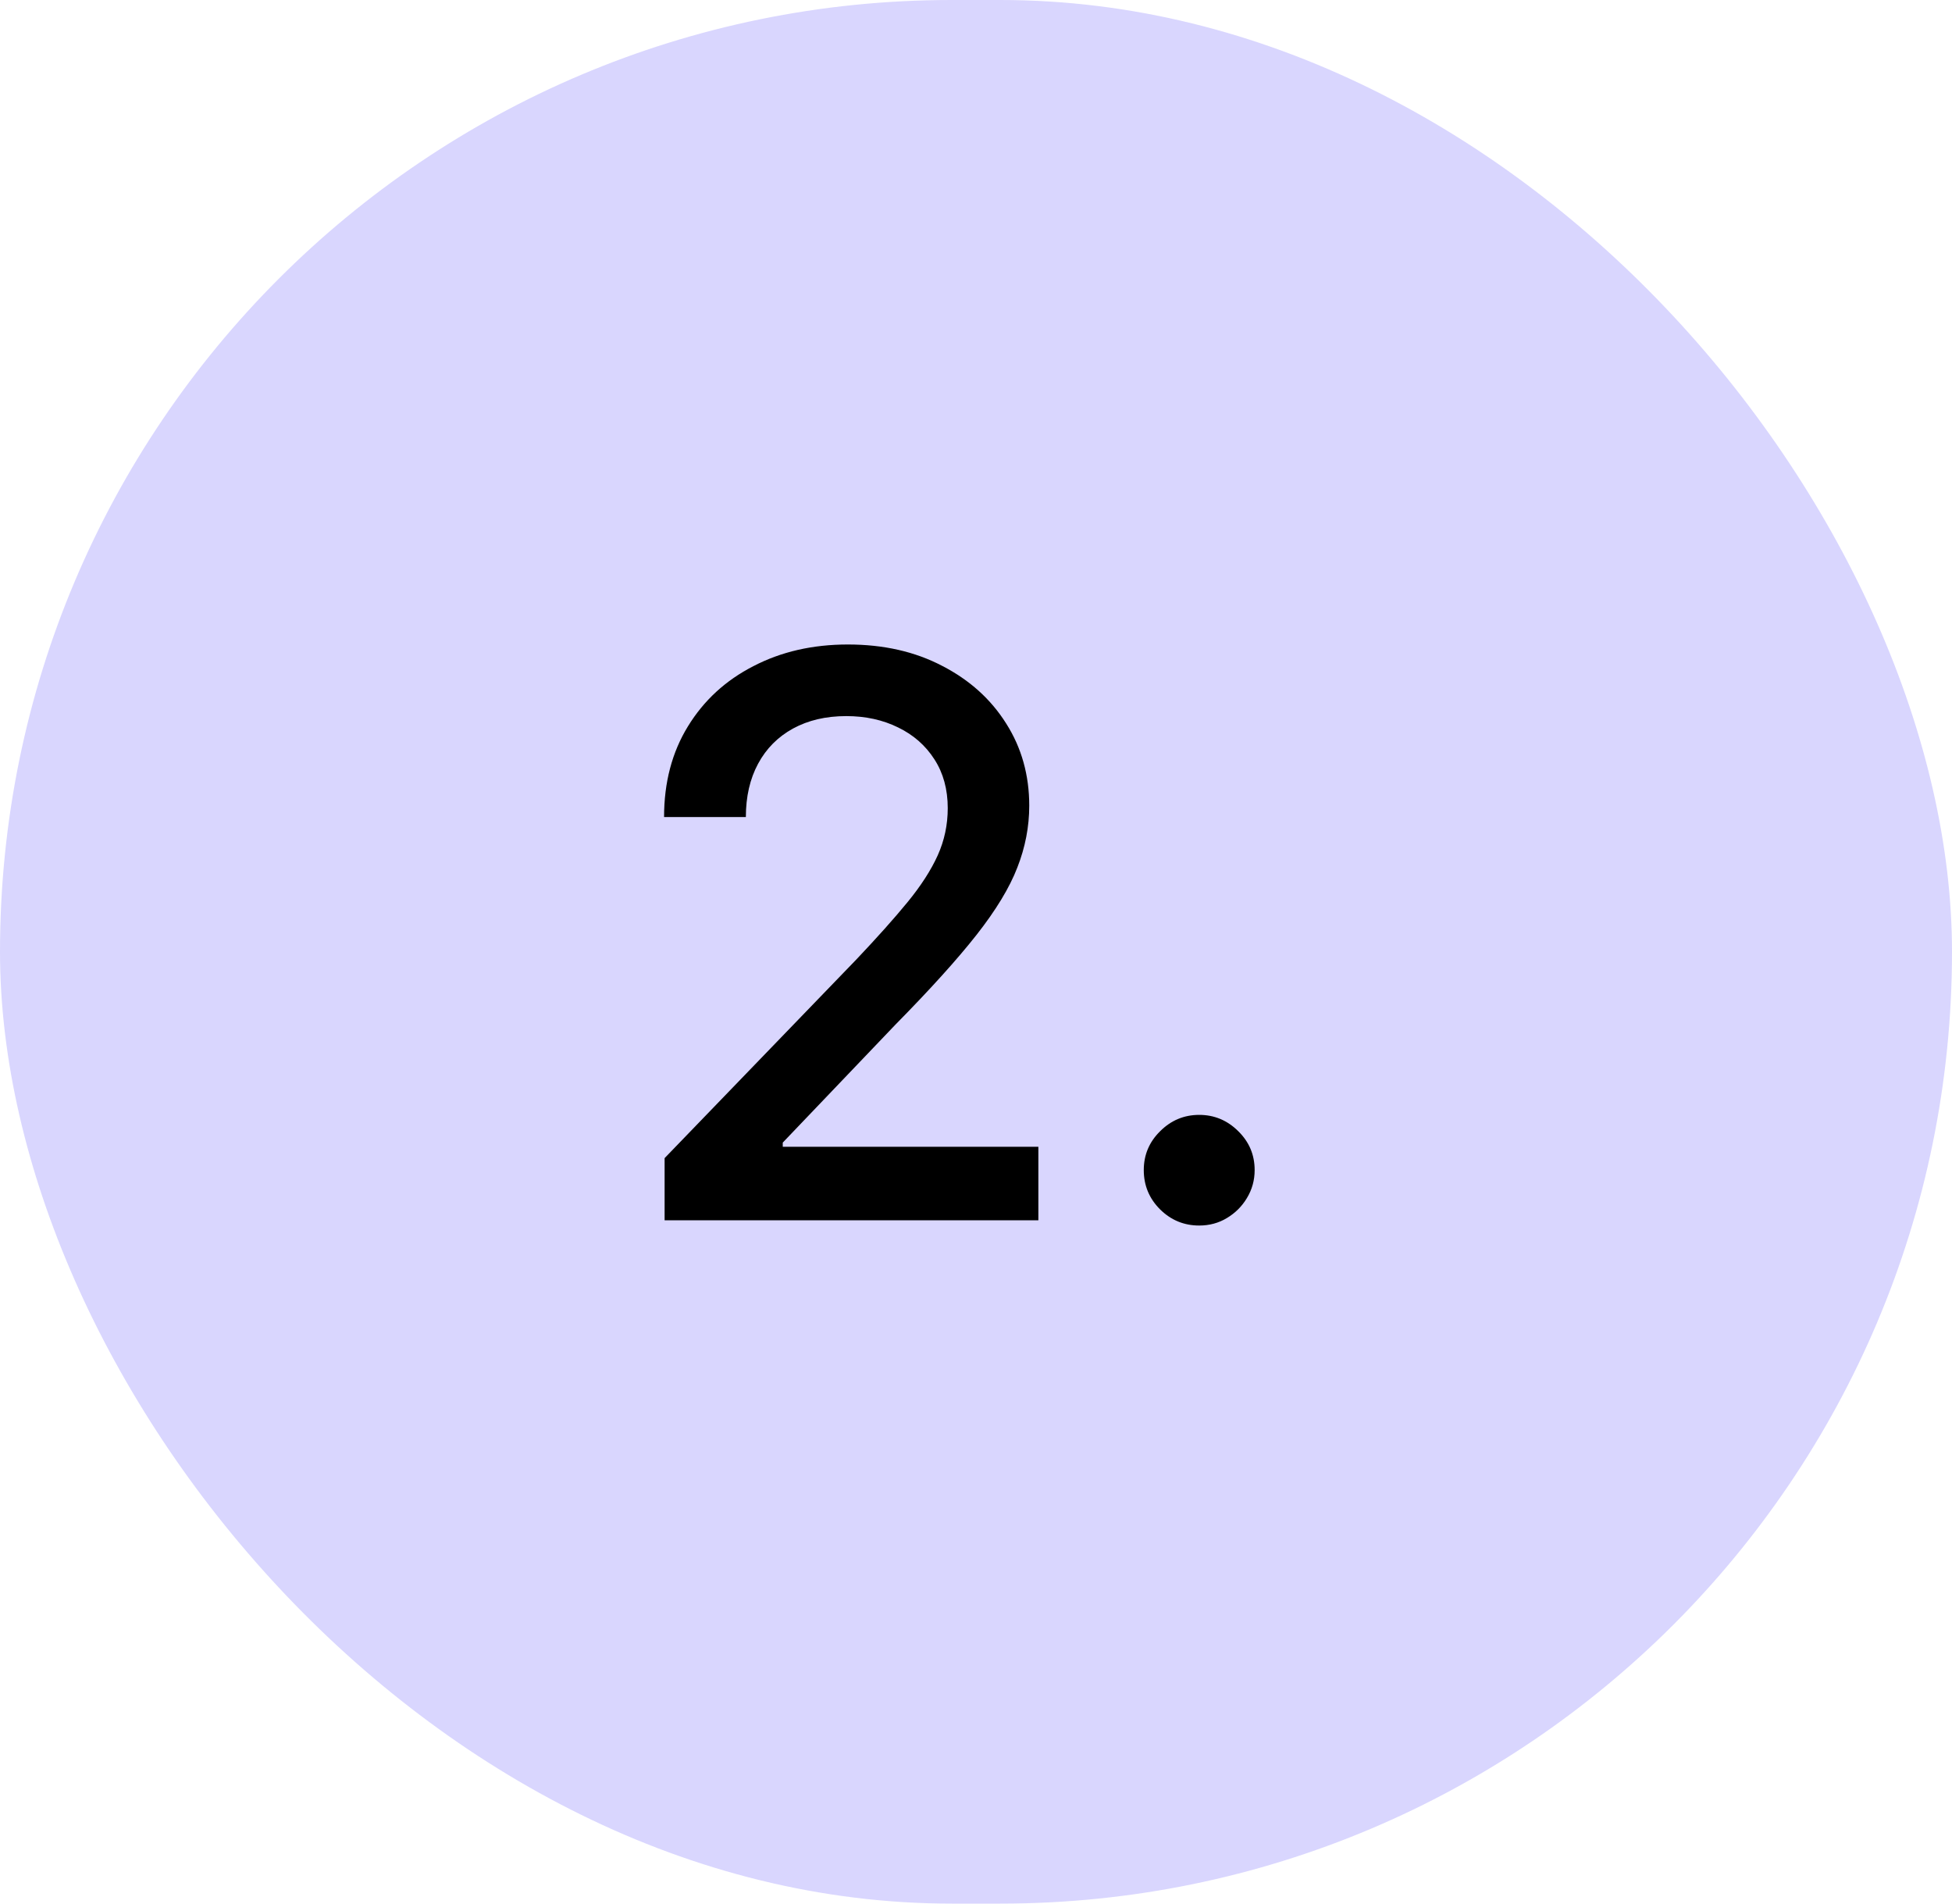
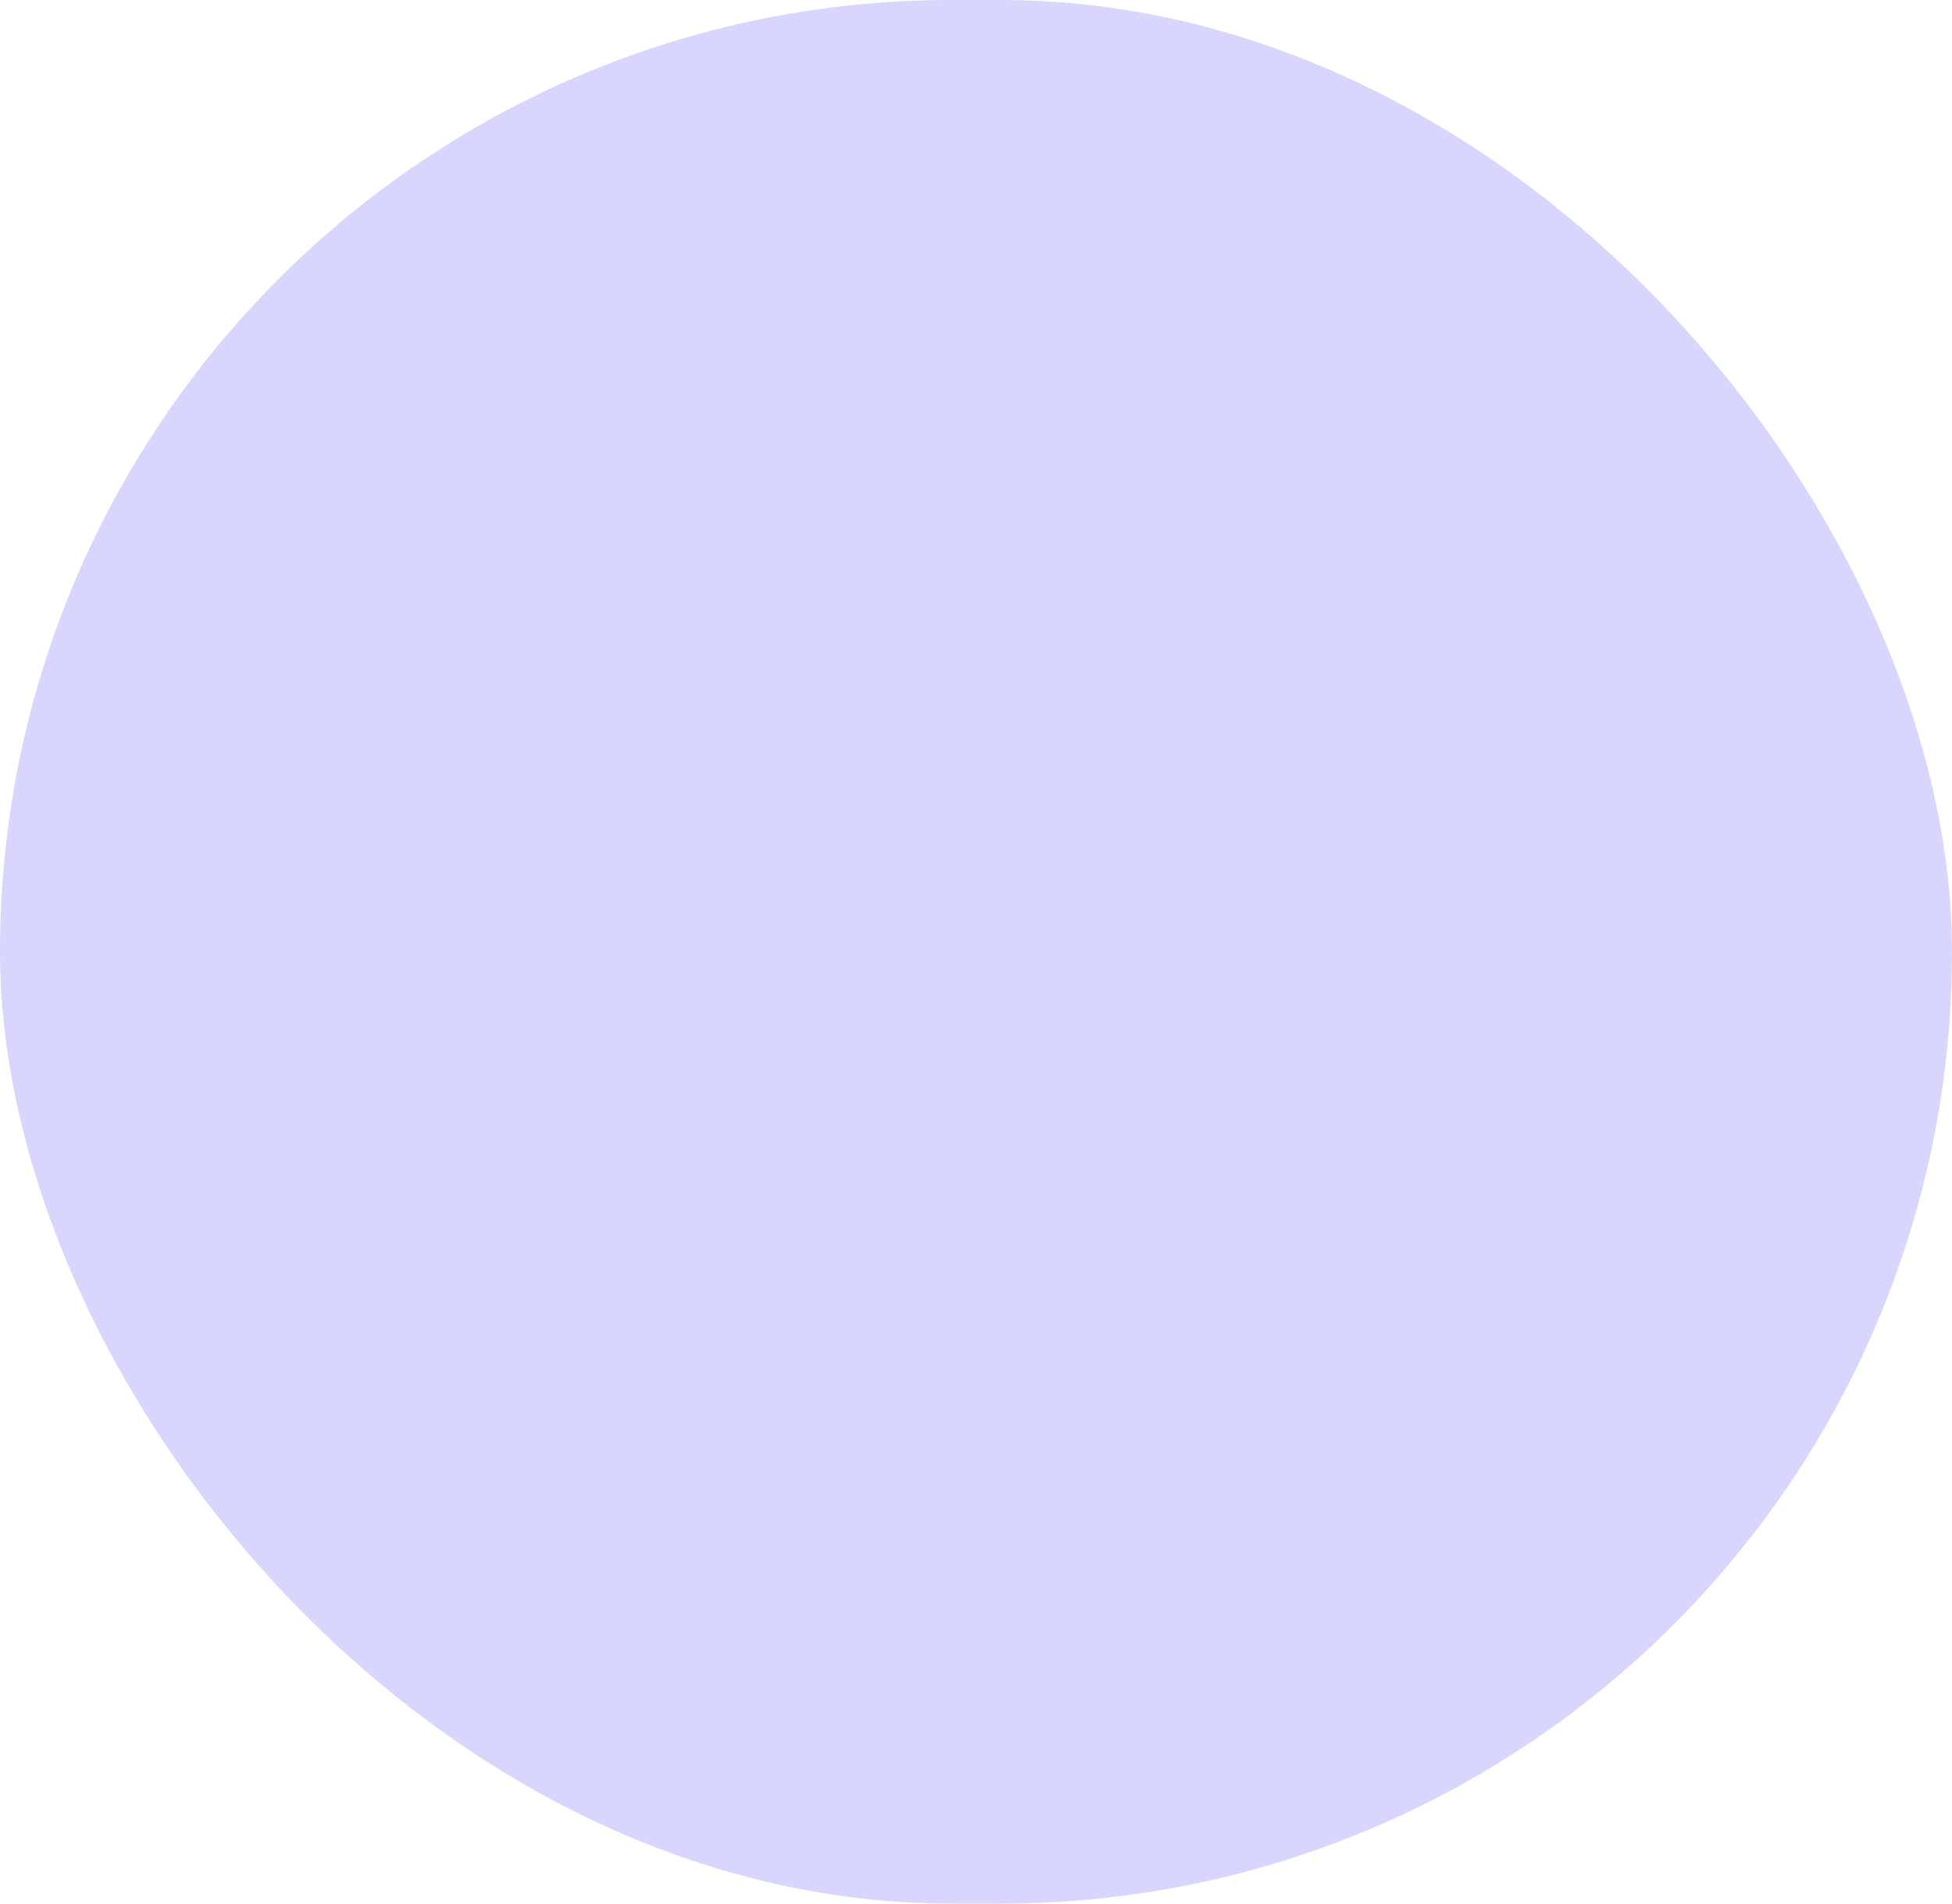
<svg xmlns="http://www.w3.org/2000/svg" width="40" height="39" viewBox="0 0 40 39" fill="none">
  <rect width="40" height="39" rx="19.5" fill="#D9D6FE" />
-   <path d="M13.619 25V23.727L17.557 19.648C17.977 19.204 18.324 18.816 18.597 18.483C18.873 18.146 19.079 17.826 19.216 17.523C19.352 17.22 19.421 16.898 19.421 16.557C19.421 16.171 19.329 15.837 19.148 15.557C18.966 15.273 18.718 15.055 18.403 14.903C18.089 14.748 17.735 14.671 17.341 14.671C16.924 14.671 16.561 14.756 16.25 14.926C15.939 15.097 15.701 15.337 15.534 15.648C15.367 15.958 15.284 16.322 15.284 16.739H13.608C13.608 16.03 13.771 15.411 14.097 14.881C14.422 14.35 14.869 13.939 15.438 13.648C16.006 13.352 16.651 13.204 17.375 13.204C18.106 13.204 18.75 13.35 19.307 13.642C19.867 13.93 20.305 14.324 20.619 14.824C20.934 15.32 21.091 15.881 21.091 16.506C21.091 16.938 21.009 17.36 20.847 17.773C20.688 18.186 20.409 18.646 20.011 19.153C19.614 19.657 19.061 20.269 18.352 20.989L16.04 23.409V23.494H21.278V25H13.619ZM24.574 25.108C24.263 25.108 23.996 24.998 23.773 24.778C23.549 24.555 23.438 24.286 23.438 23.972C23.438 23.661 23.549 23.396 23.773 23.176C23.996 22.953 24.263 22.841 24.574 22.841C24.884 22.841 25.151 22.953 25.375 23.176C25.599 23.396 25.71 23.661 25.71 23.972C25.71 24.18 25.657 24.371 25.551 24.546C25.449 24.716 25.312 24.852 25.142 24.954C24.972 25.057 24.782 25.108 24.574 25.108Z" fill="black" />
</svg>